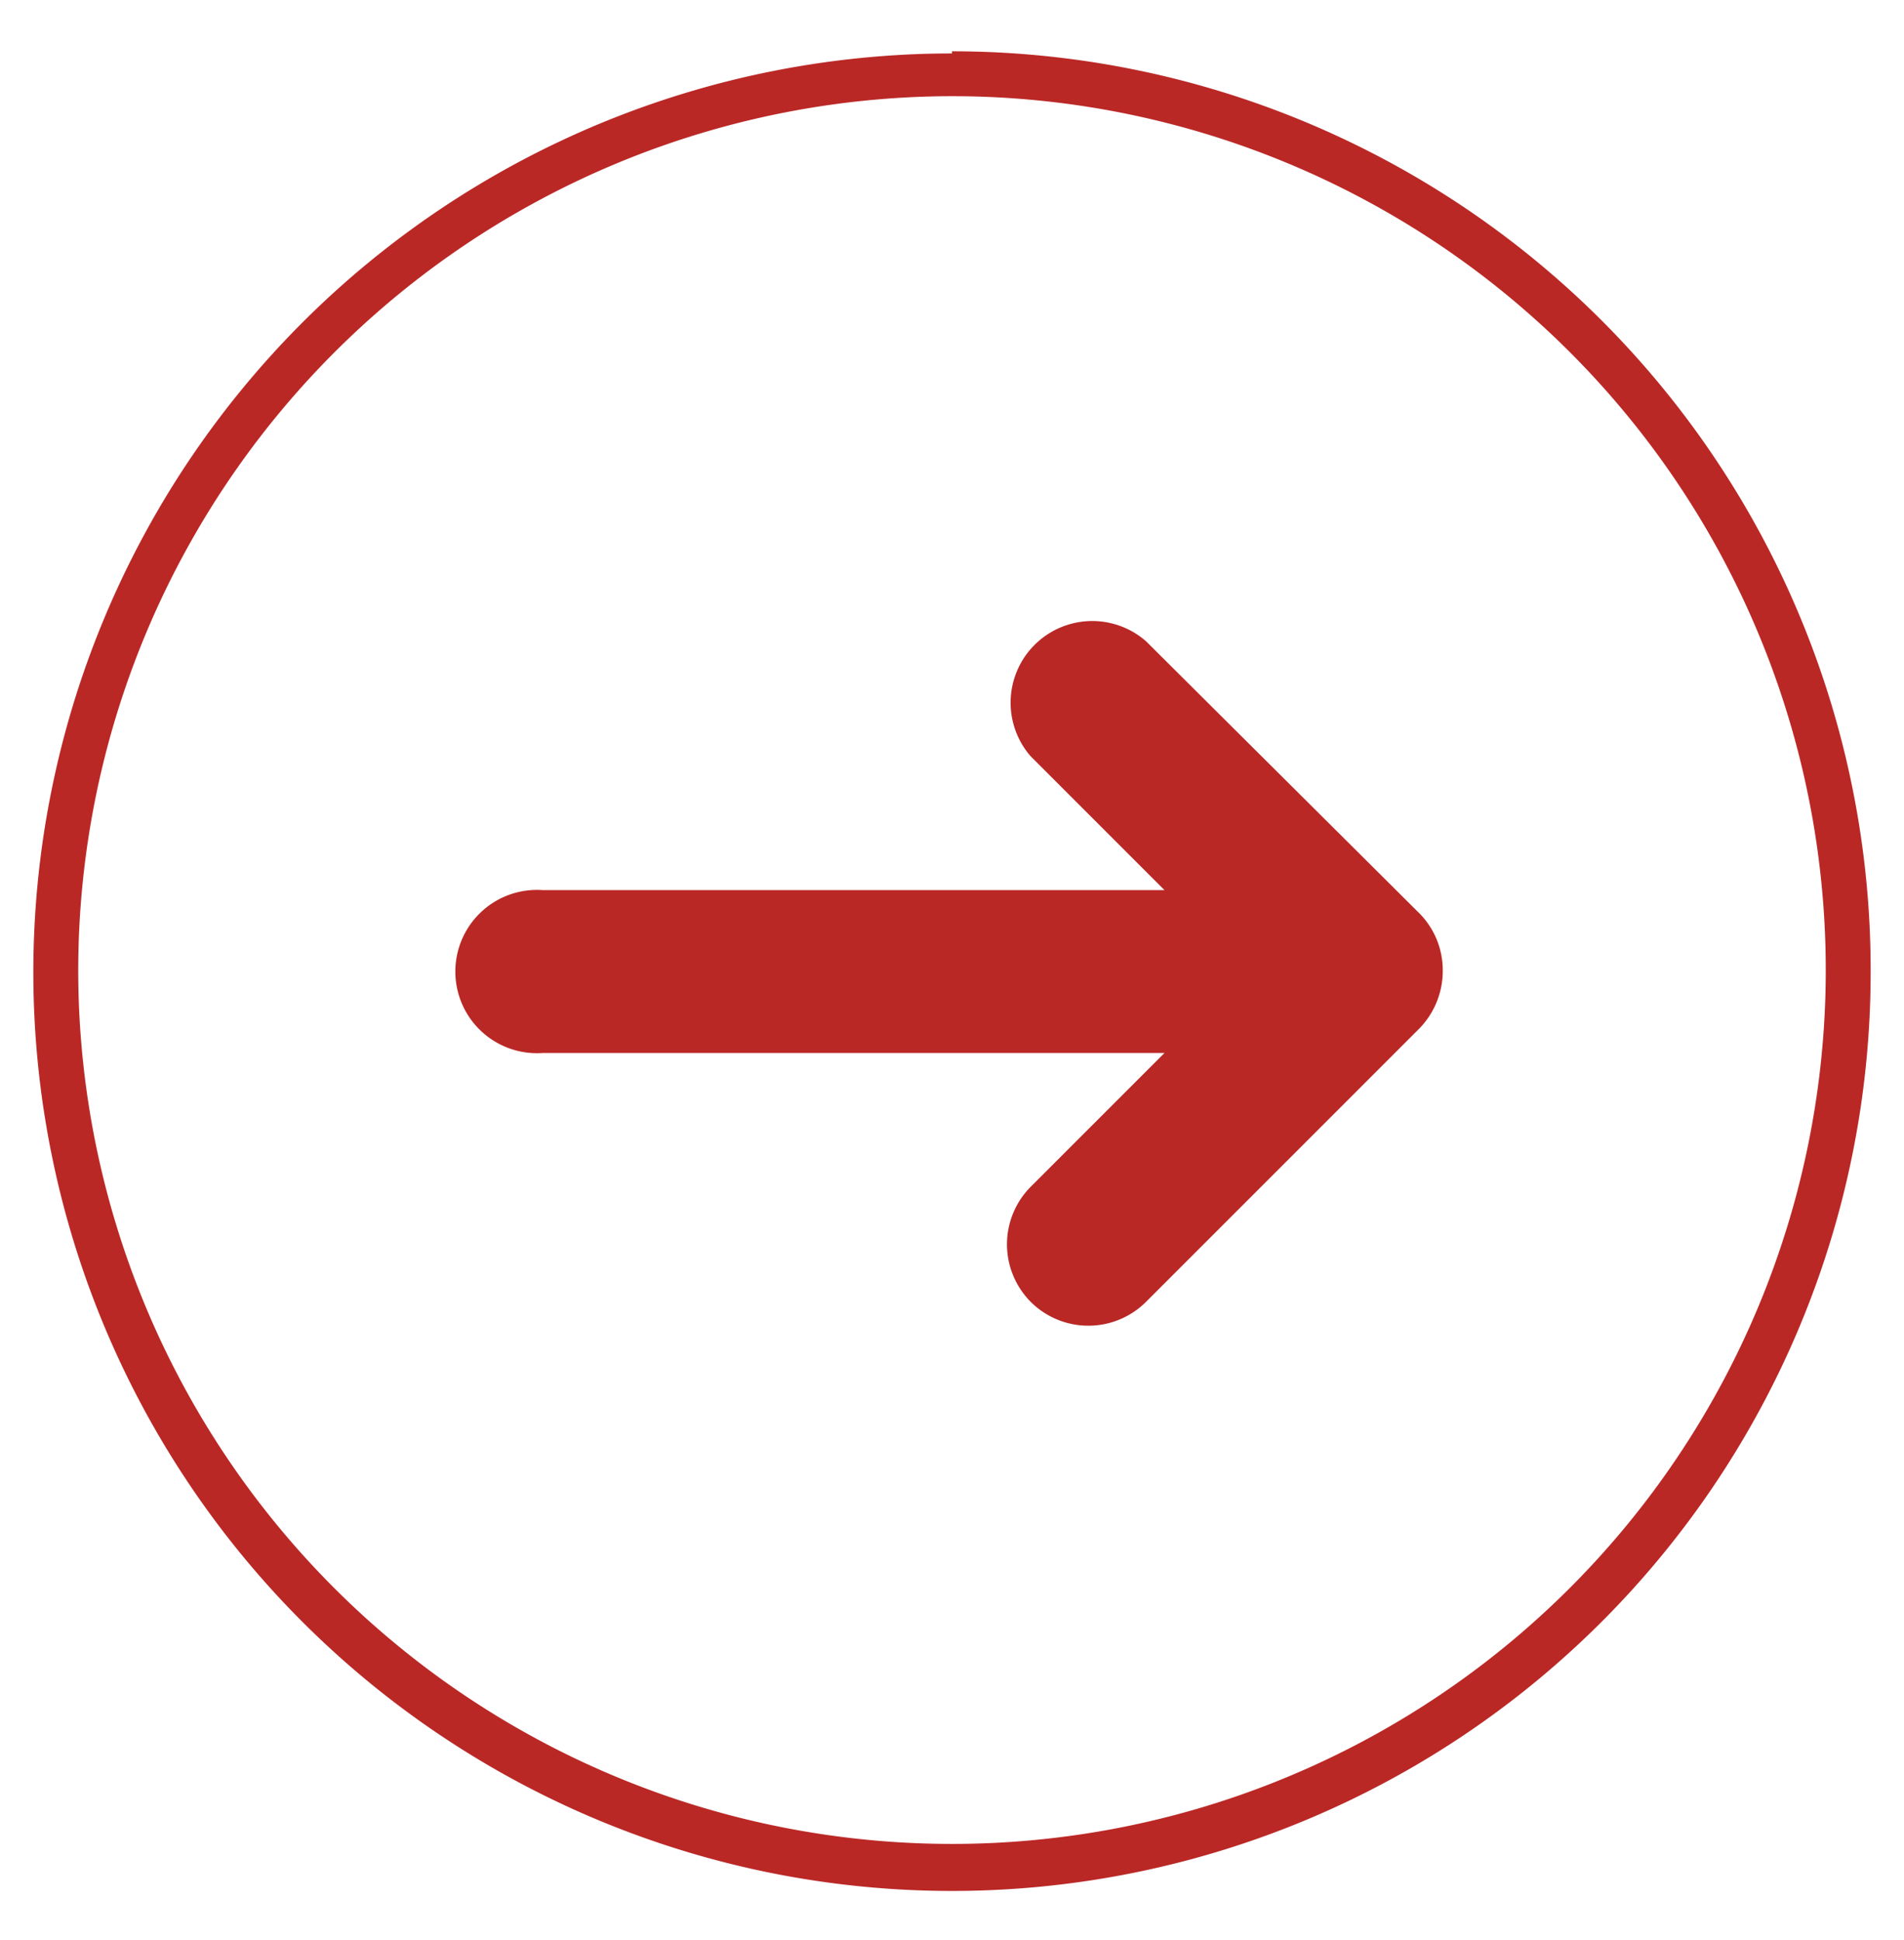
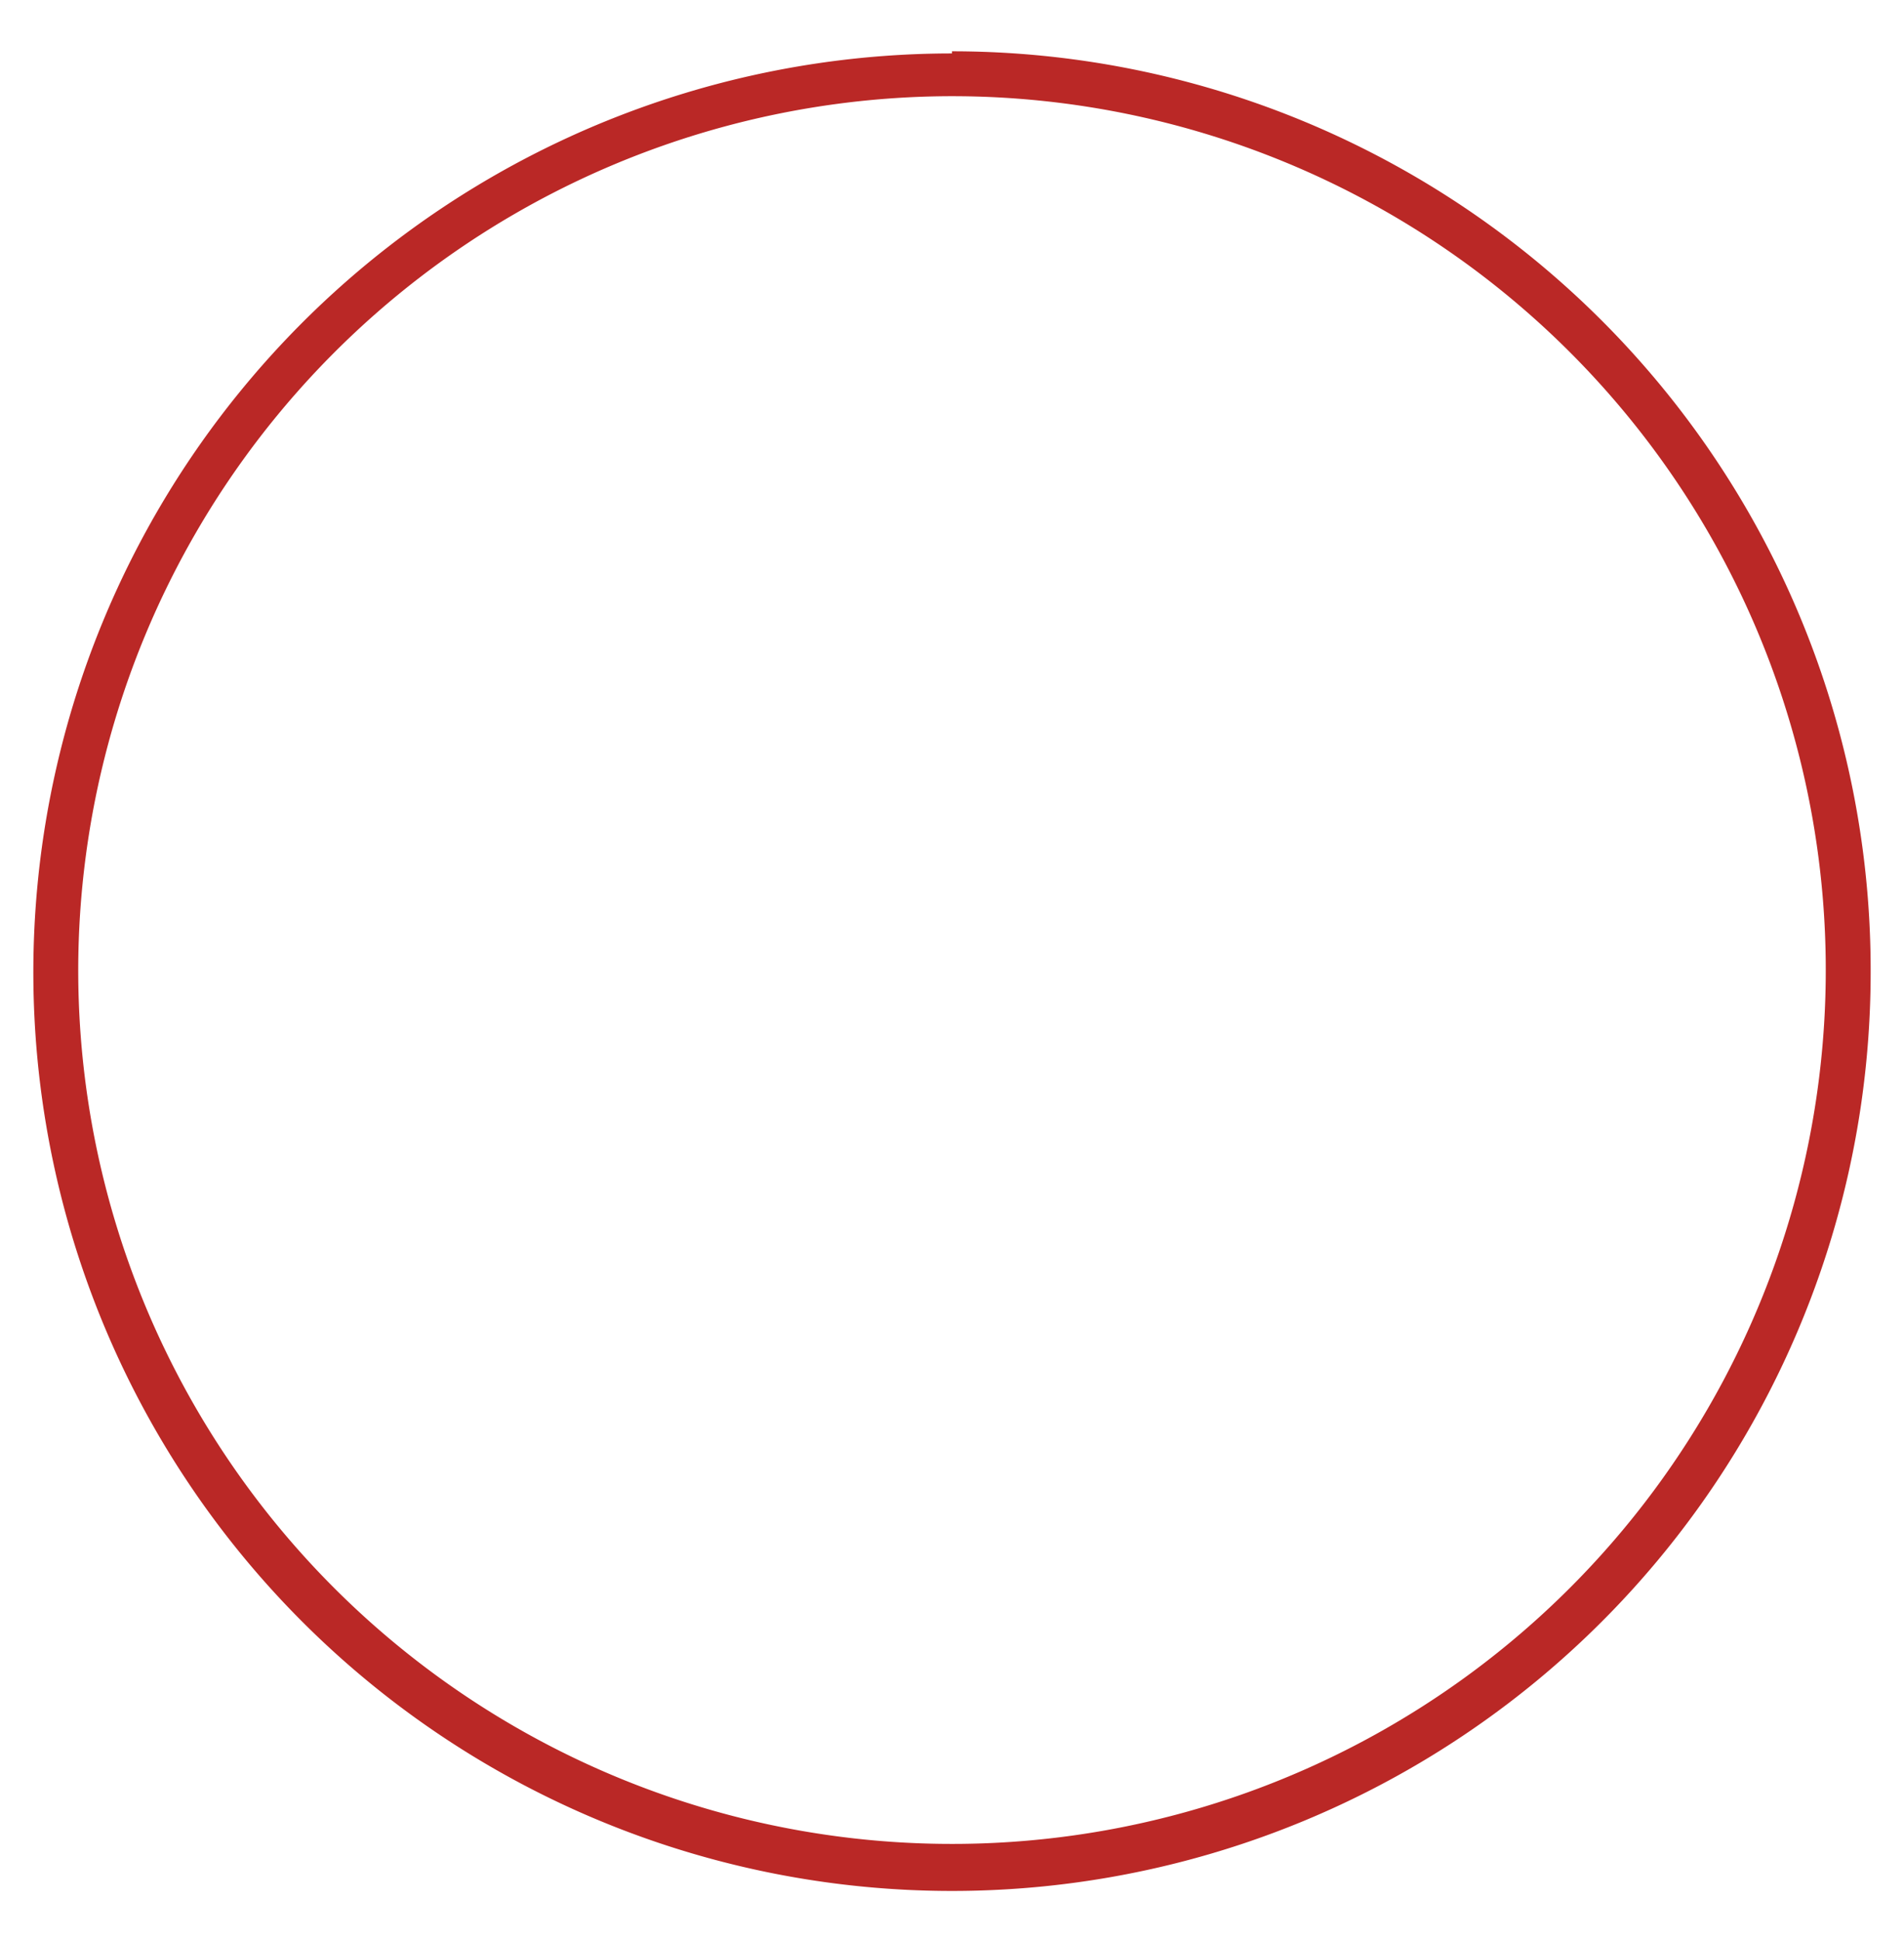
<svg xmlns="http://www.w3.org/2000/svg" id="Layer_1" data-name="Layer 1" viewBox="0 0 44.54 45.37">
  <defs>
    <style>.cls-1{fill:#ba2826;}</style>
  </defs>
-   <path class="cls-1" d="M33.75,22.69a1.89,1.89,0,0,0-.58-1.36L26.81,15a1.91,1.91,0,0,0-2.7,2.69l3.13,3.13H12.7a1.91,1.91,0,1,0,0,3.81H27.24l-3.13,3.13a1.91,1.91,0,0,0,0,2.69,1.91,1.91,0,0,0,2.7,0l6.36-6.36A1.93,1.93,0,0,0,33.75,22.69Z" />
  <path class="cls-1" d="M22.27,2.25A20.44,20.44,0,1,1,1.83,22.69,20.46,20.46,0,0,1,22.27,2.25m0-1A21.49,21.49,0,1,0,43.76,22.69,21.49,21.49,0,0,0,22.27,1.2Z" />
</svg>